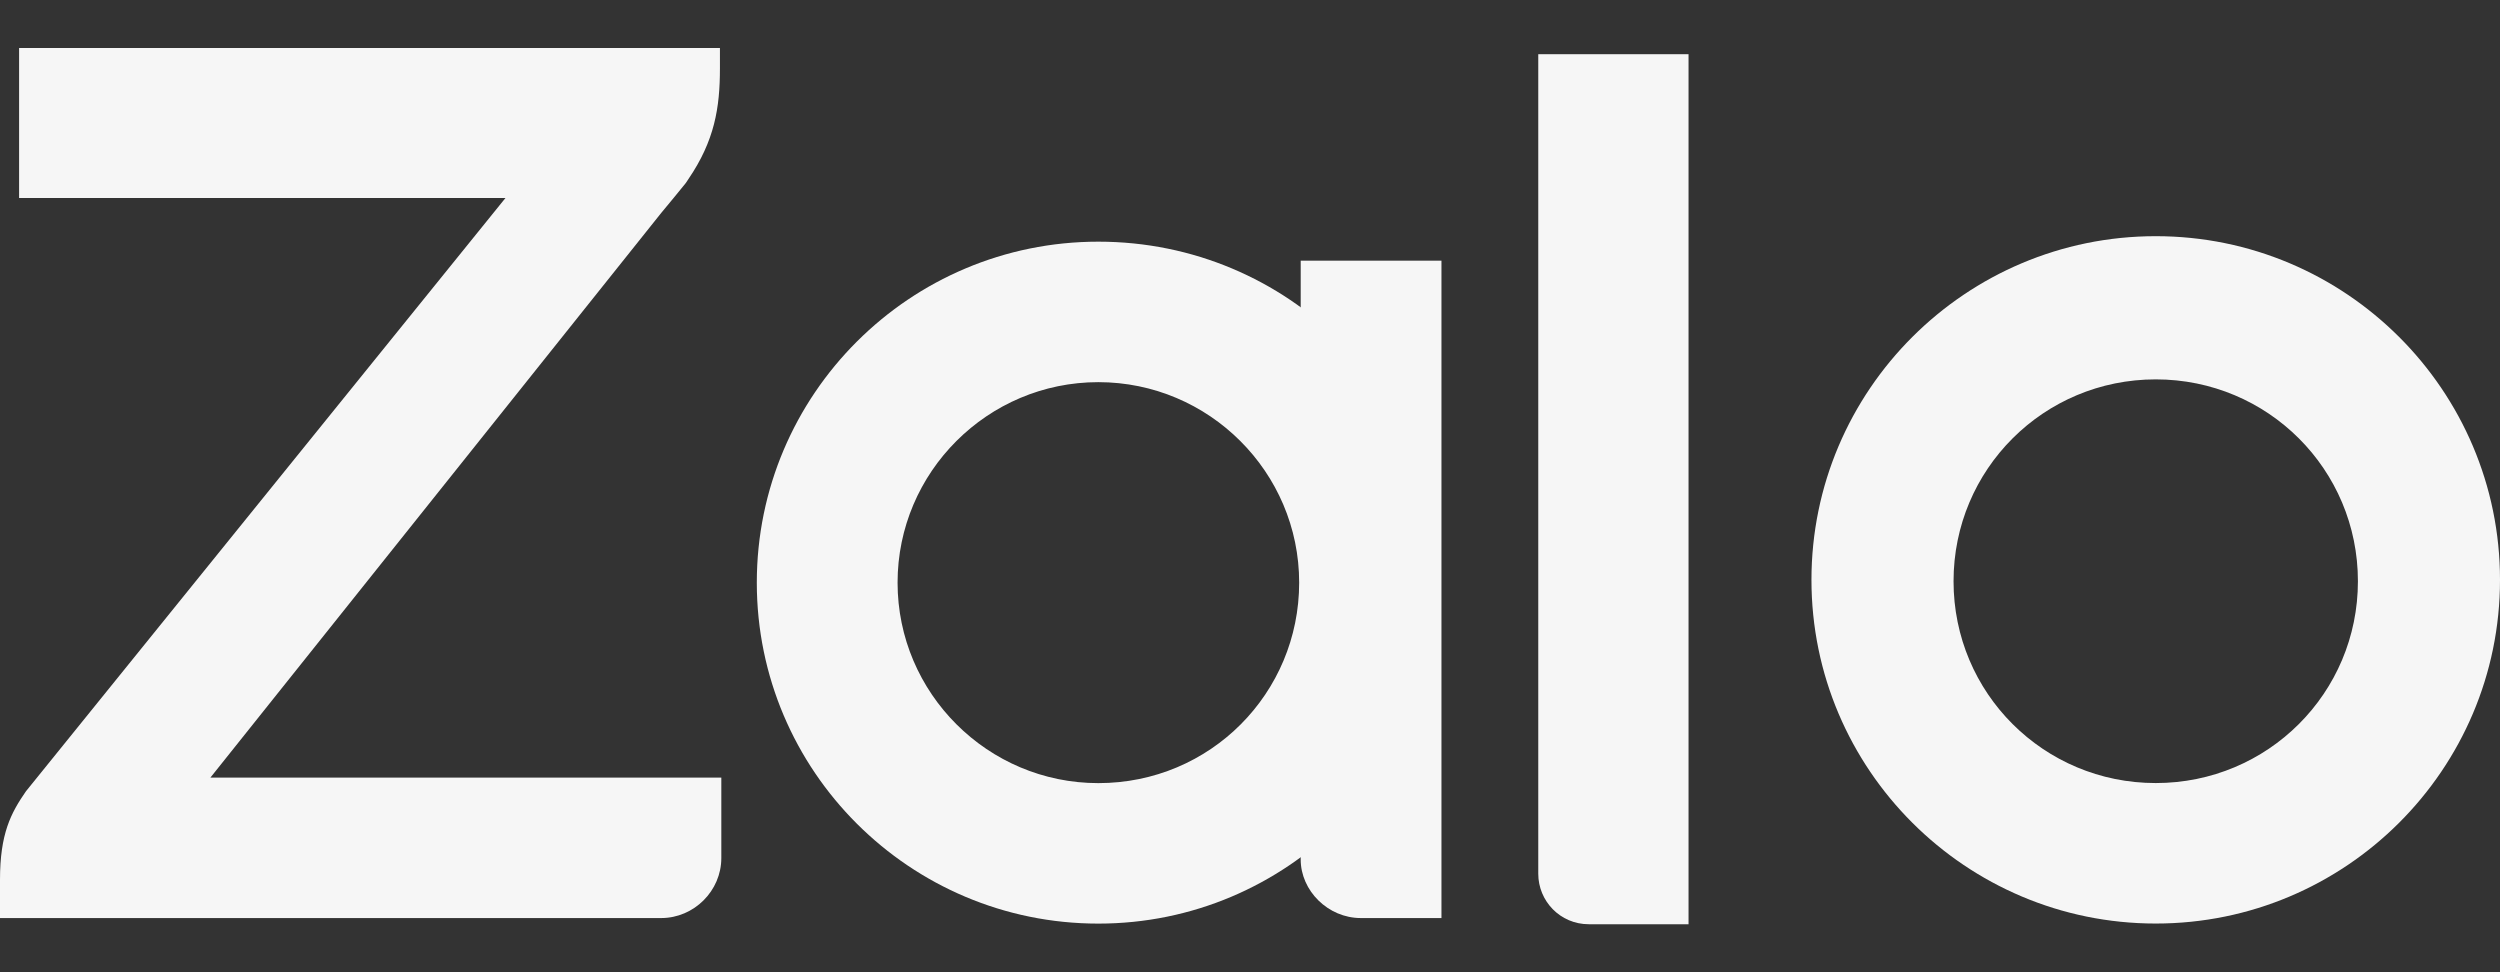
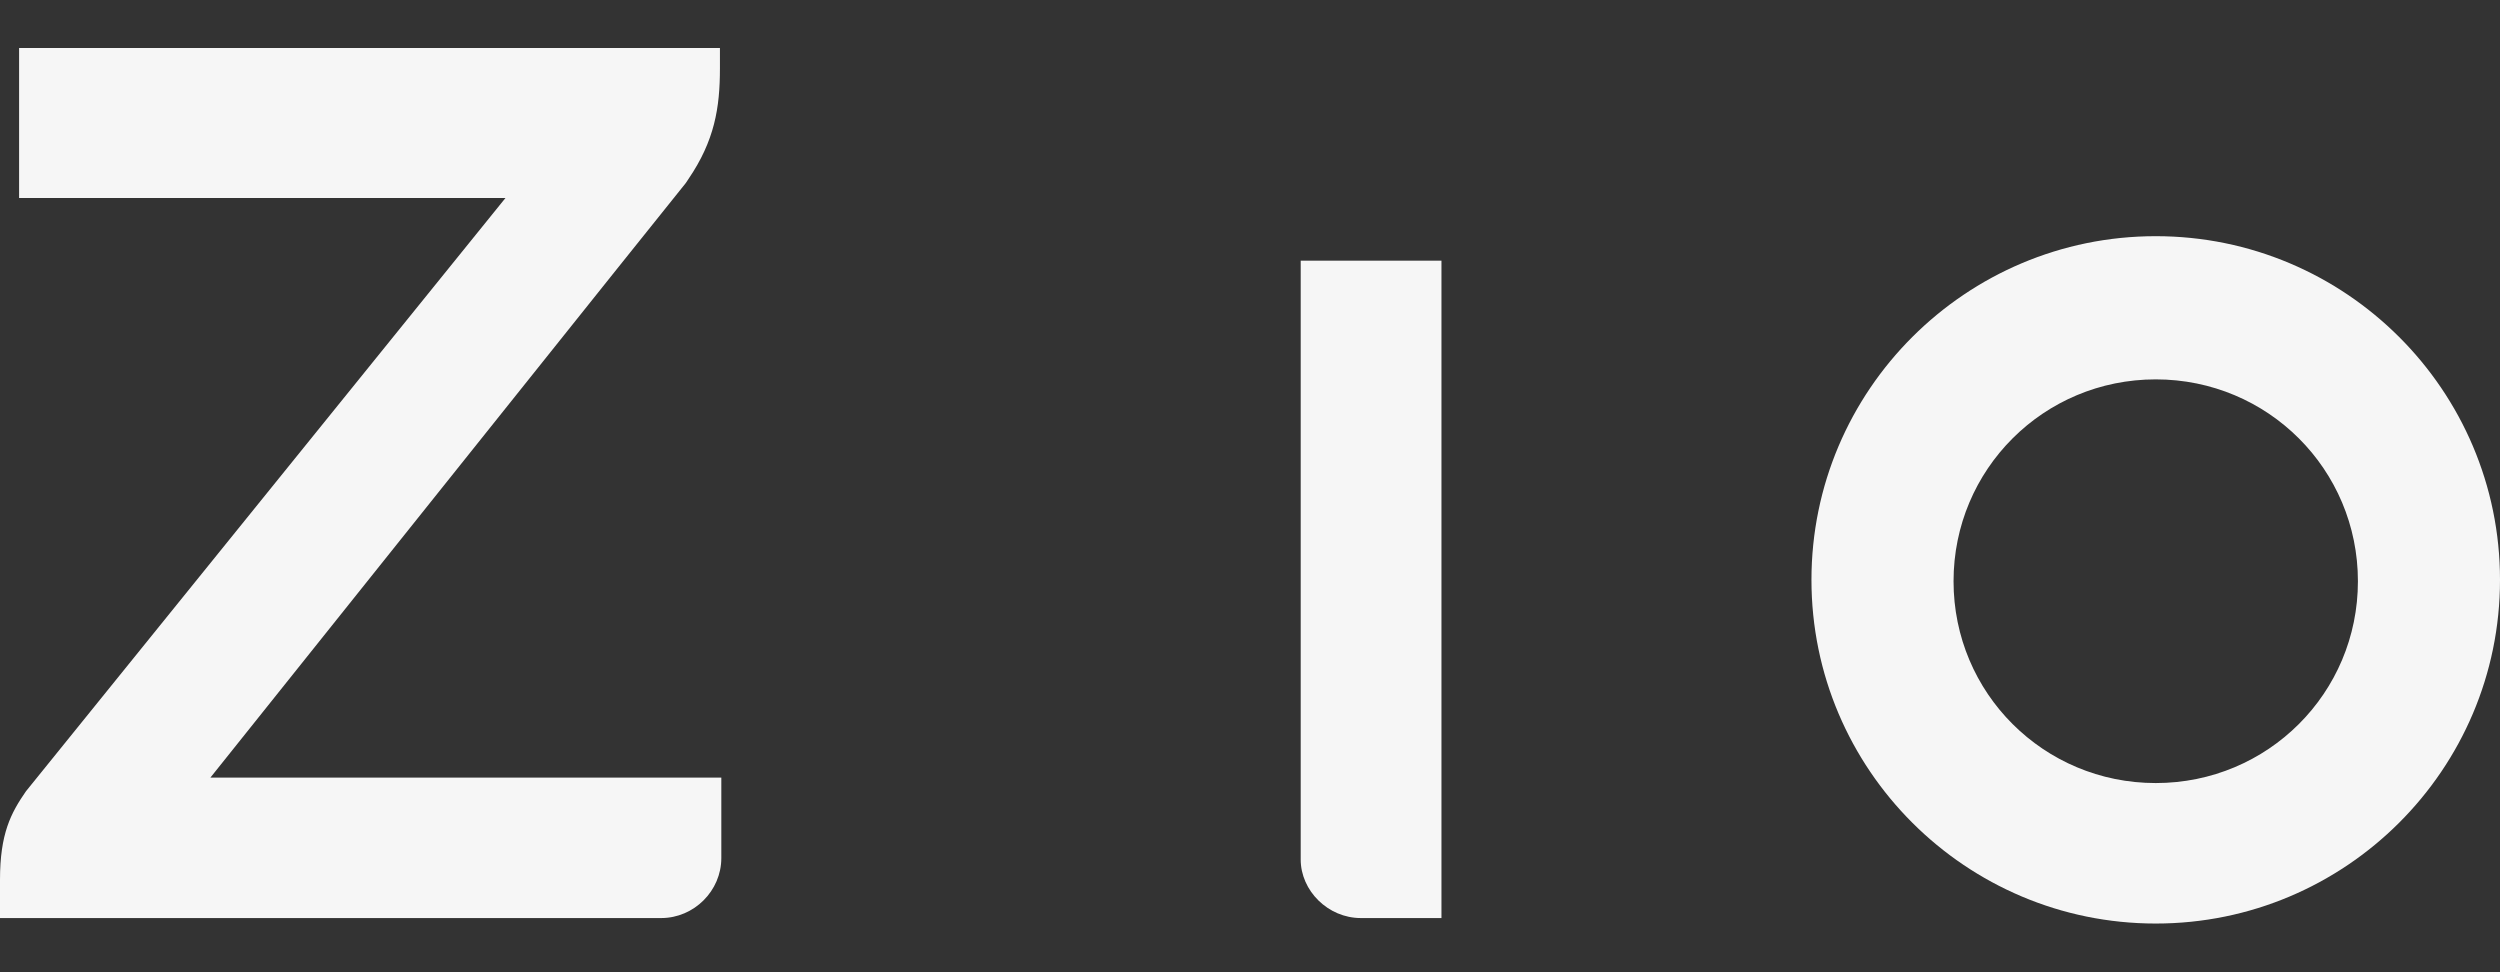
<svg xmlns="http://www.w3.org/2000/svg" width="36" height="14" viewBox="0 0 36 14" fill="none">
  <rect x="0" y="0" width="36" height="14" fill="#333333" stroke="none" />
-   <path d="M10.367 0.691H0.275V2.851H7.279L0.374 11.394C0.157 11.708 0 12.003 0 12.67V13.22H9.521C9.994 13.22 10.387 12.828 10.387 12.356V11.197H3.03L9.521 3.067C9.62 2.949 9.797 2.733 9.876 2.635L9.915 2.576C10.289 2.026 10.367 1.555 10.367 0.986V0.691Z" fill="#F6F6F6" />
-   <path d="M22.879 13.309H24.315V0.78H22.151V12.582C22.151 12.975 22.466 13.309 22.879 13.309Z" fill="#F6F6F6" />
-   <path d="M15.816 3.48C13.101 3.48 10.898 5.68 10.898 8.39C10.898 11.1 13.101 13.3 15.816 13.3C18.531 13.3 20.734 11.1 20.734 8.39C20.754 5.68 18.551 3.48 15.816 3.48ZM15.816 11.277C14.223 11.277 12.925 9.981 12.925 8.39C12.925 6.799 14.223 5.503 15.816 5.503C17.41 5.503 18.708 6.799 18.708 8.39C18.708 9.981 17.43 11.277 15.816 11.277Z" fill="#F6F6F6" />
+   <path d="M10.367 0.691H0.275V2.851H7.279L0.374 11.394C0.157 11.708 0 12.003 0 12.67V13.22H9.521C9.994 13.22 10.387 12.828 10.387 12.356V11.197H3.03C9.62 2.949 9.797 2.733 9.876 2.635L9.915 2.576C10.289 2.026 10.367 1.555 10.367 0.986V0.691Z" fill="#F6F6F6" />
  <path d="M31.043 3.401C28.308 3.401 26.085 5.62 26.085 8.35C26.085 11.08 28.308 13.299 31.043 13.299C33.777 13.299 36 11.08 36 8.35C36 5.62 33.777 3.401 31.043 3.401ZM31.043 11.276C29.429 11.276 28.131 9.98 28.131 8.37C28.131 6.759 29.429 5.463 31.043 5.463C32.656 5.463 33.954 6.759 33.954 8.37C33.954 9.98 32.656 11.276 31.043 11.276Z" fill="#F6F6F6" />
  <path d="M19.596 13.22H20.757V3.754H18.73V12.376C18.73 12.827 19.124 13.22 19.596 13.22Z" fill="#F6F6F6" />
</svg>